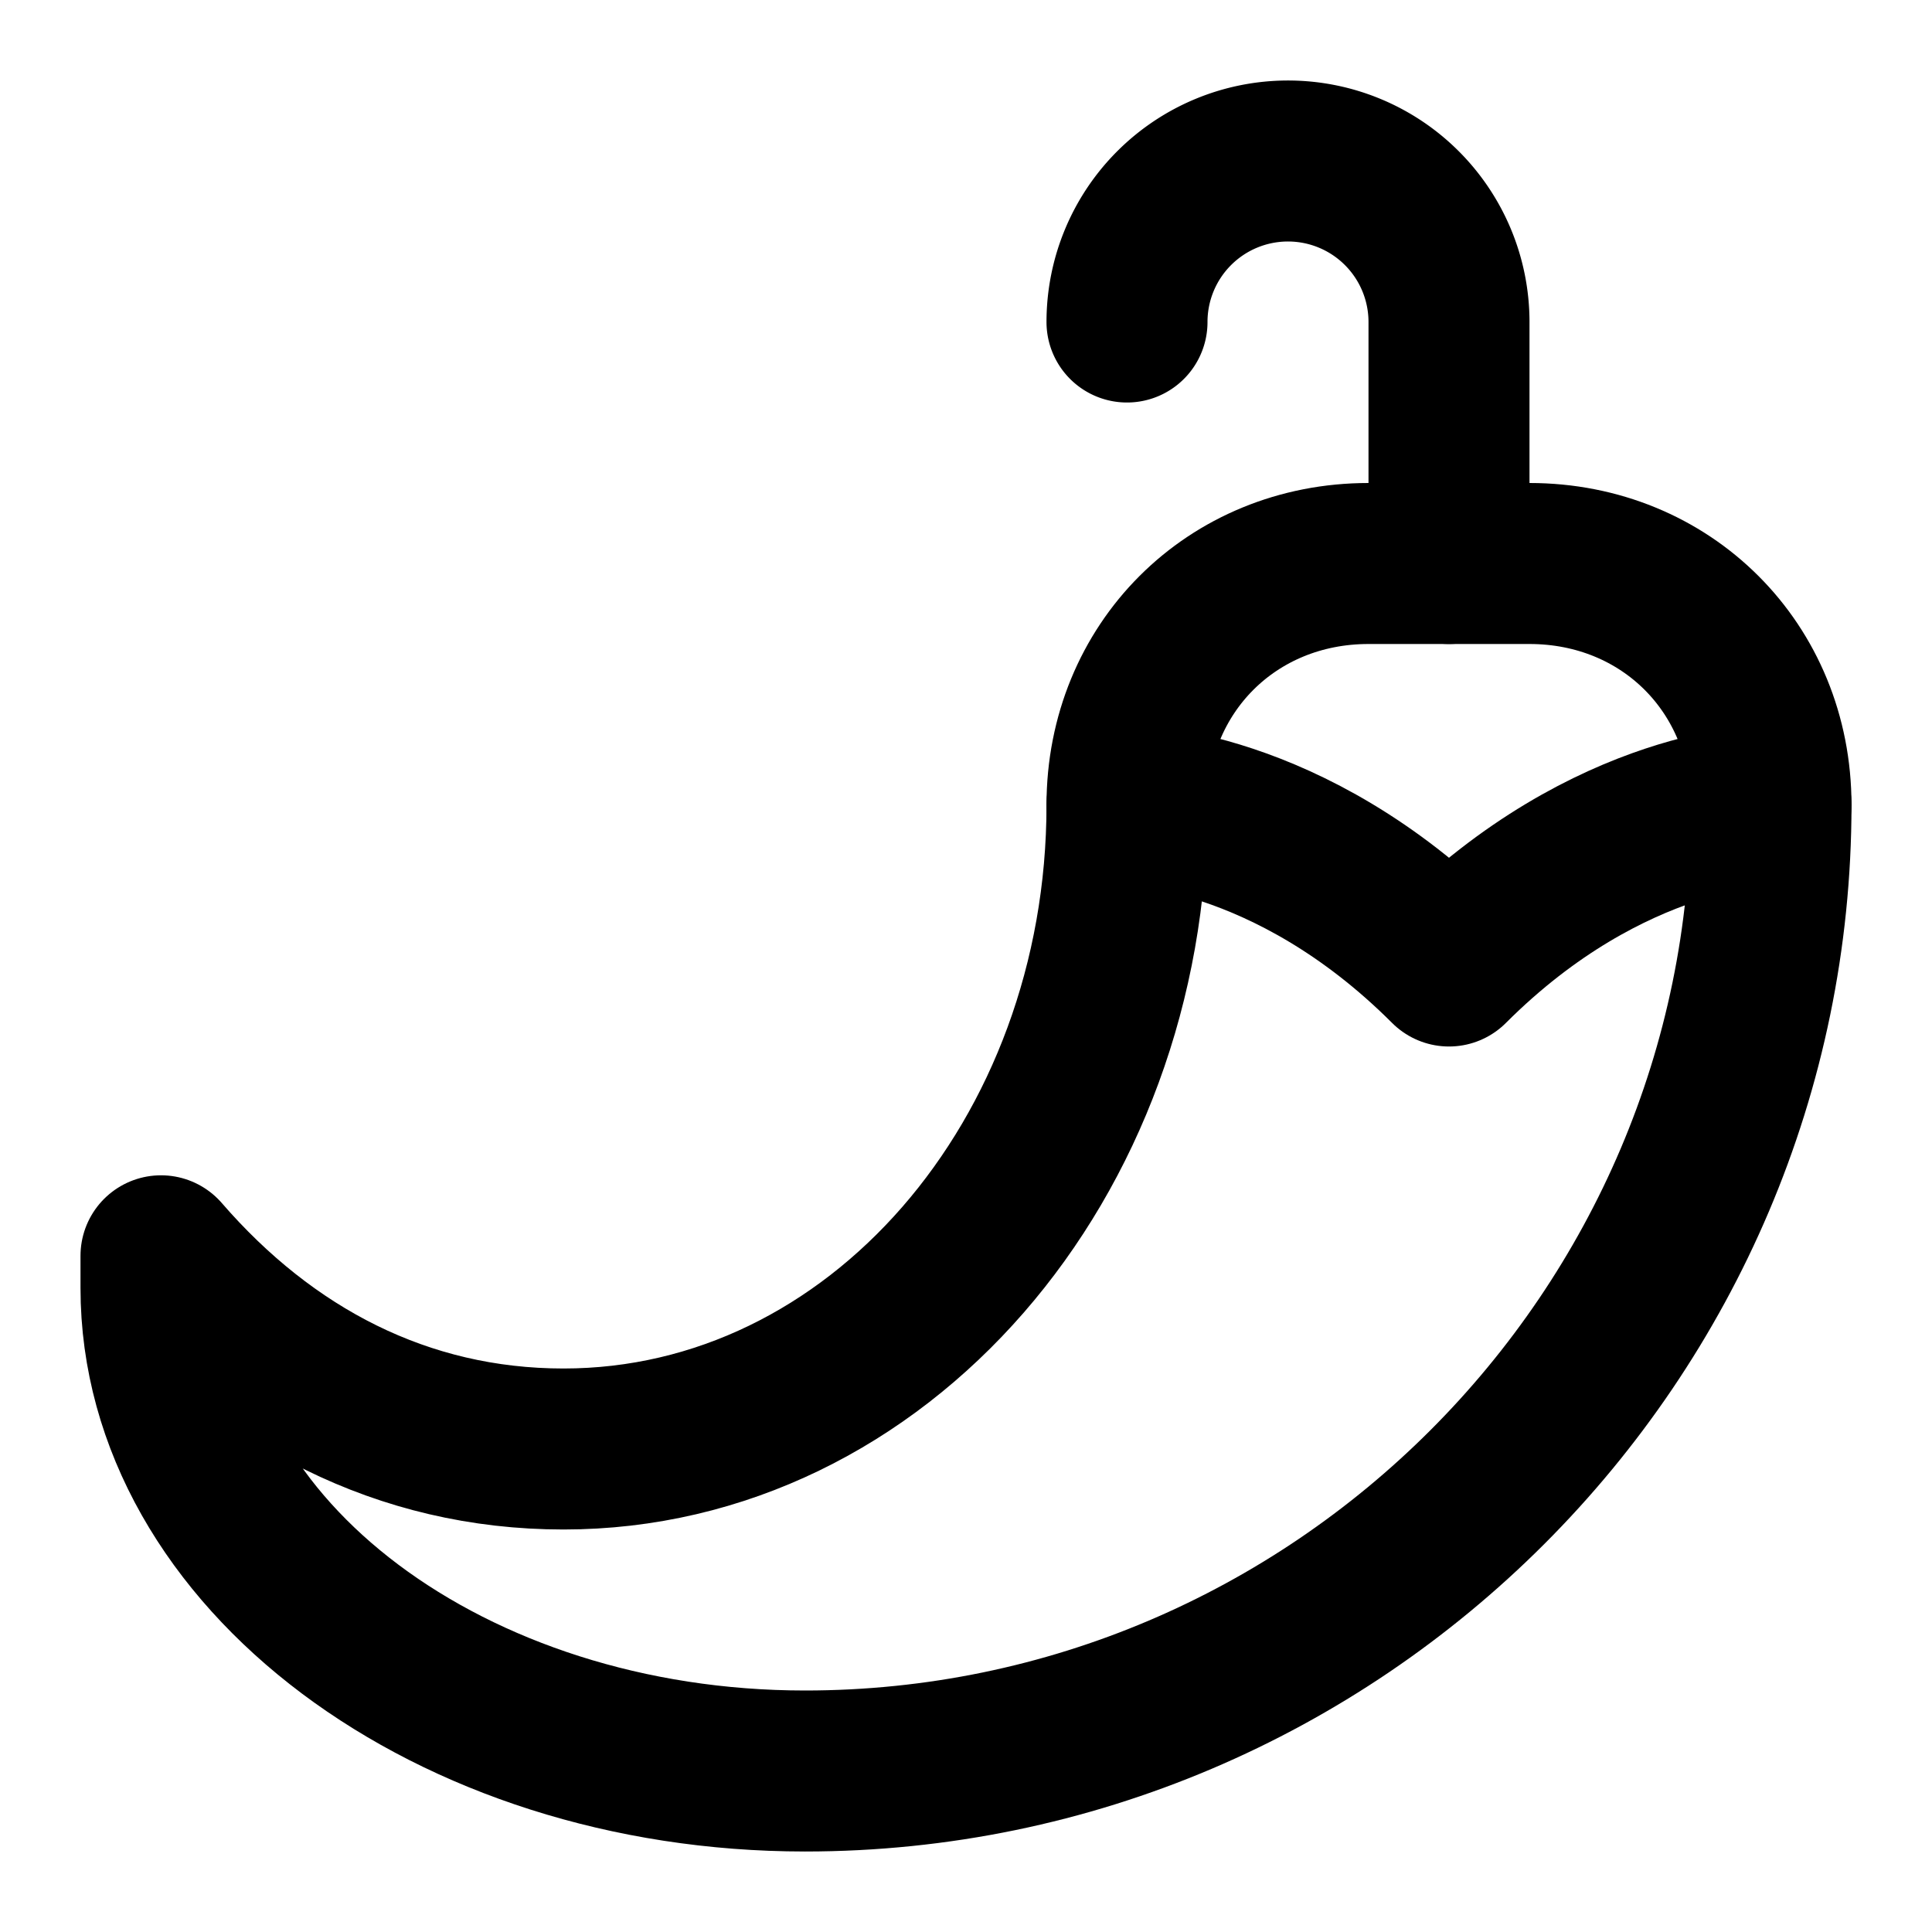
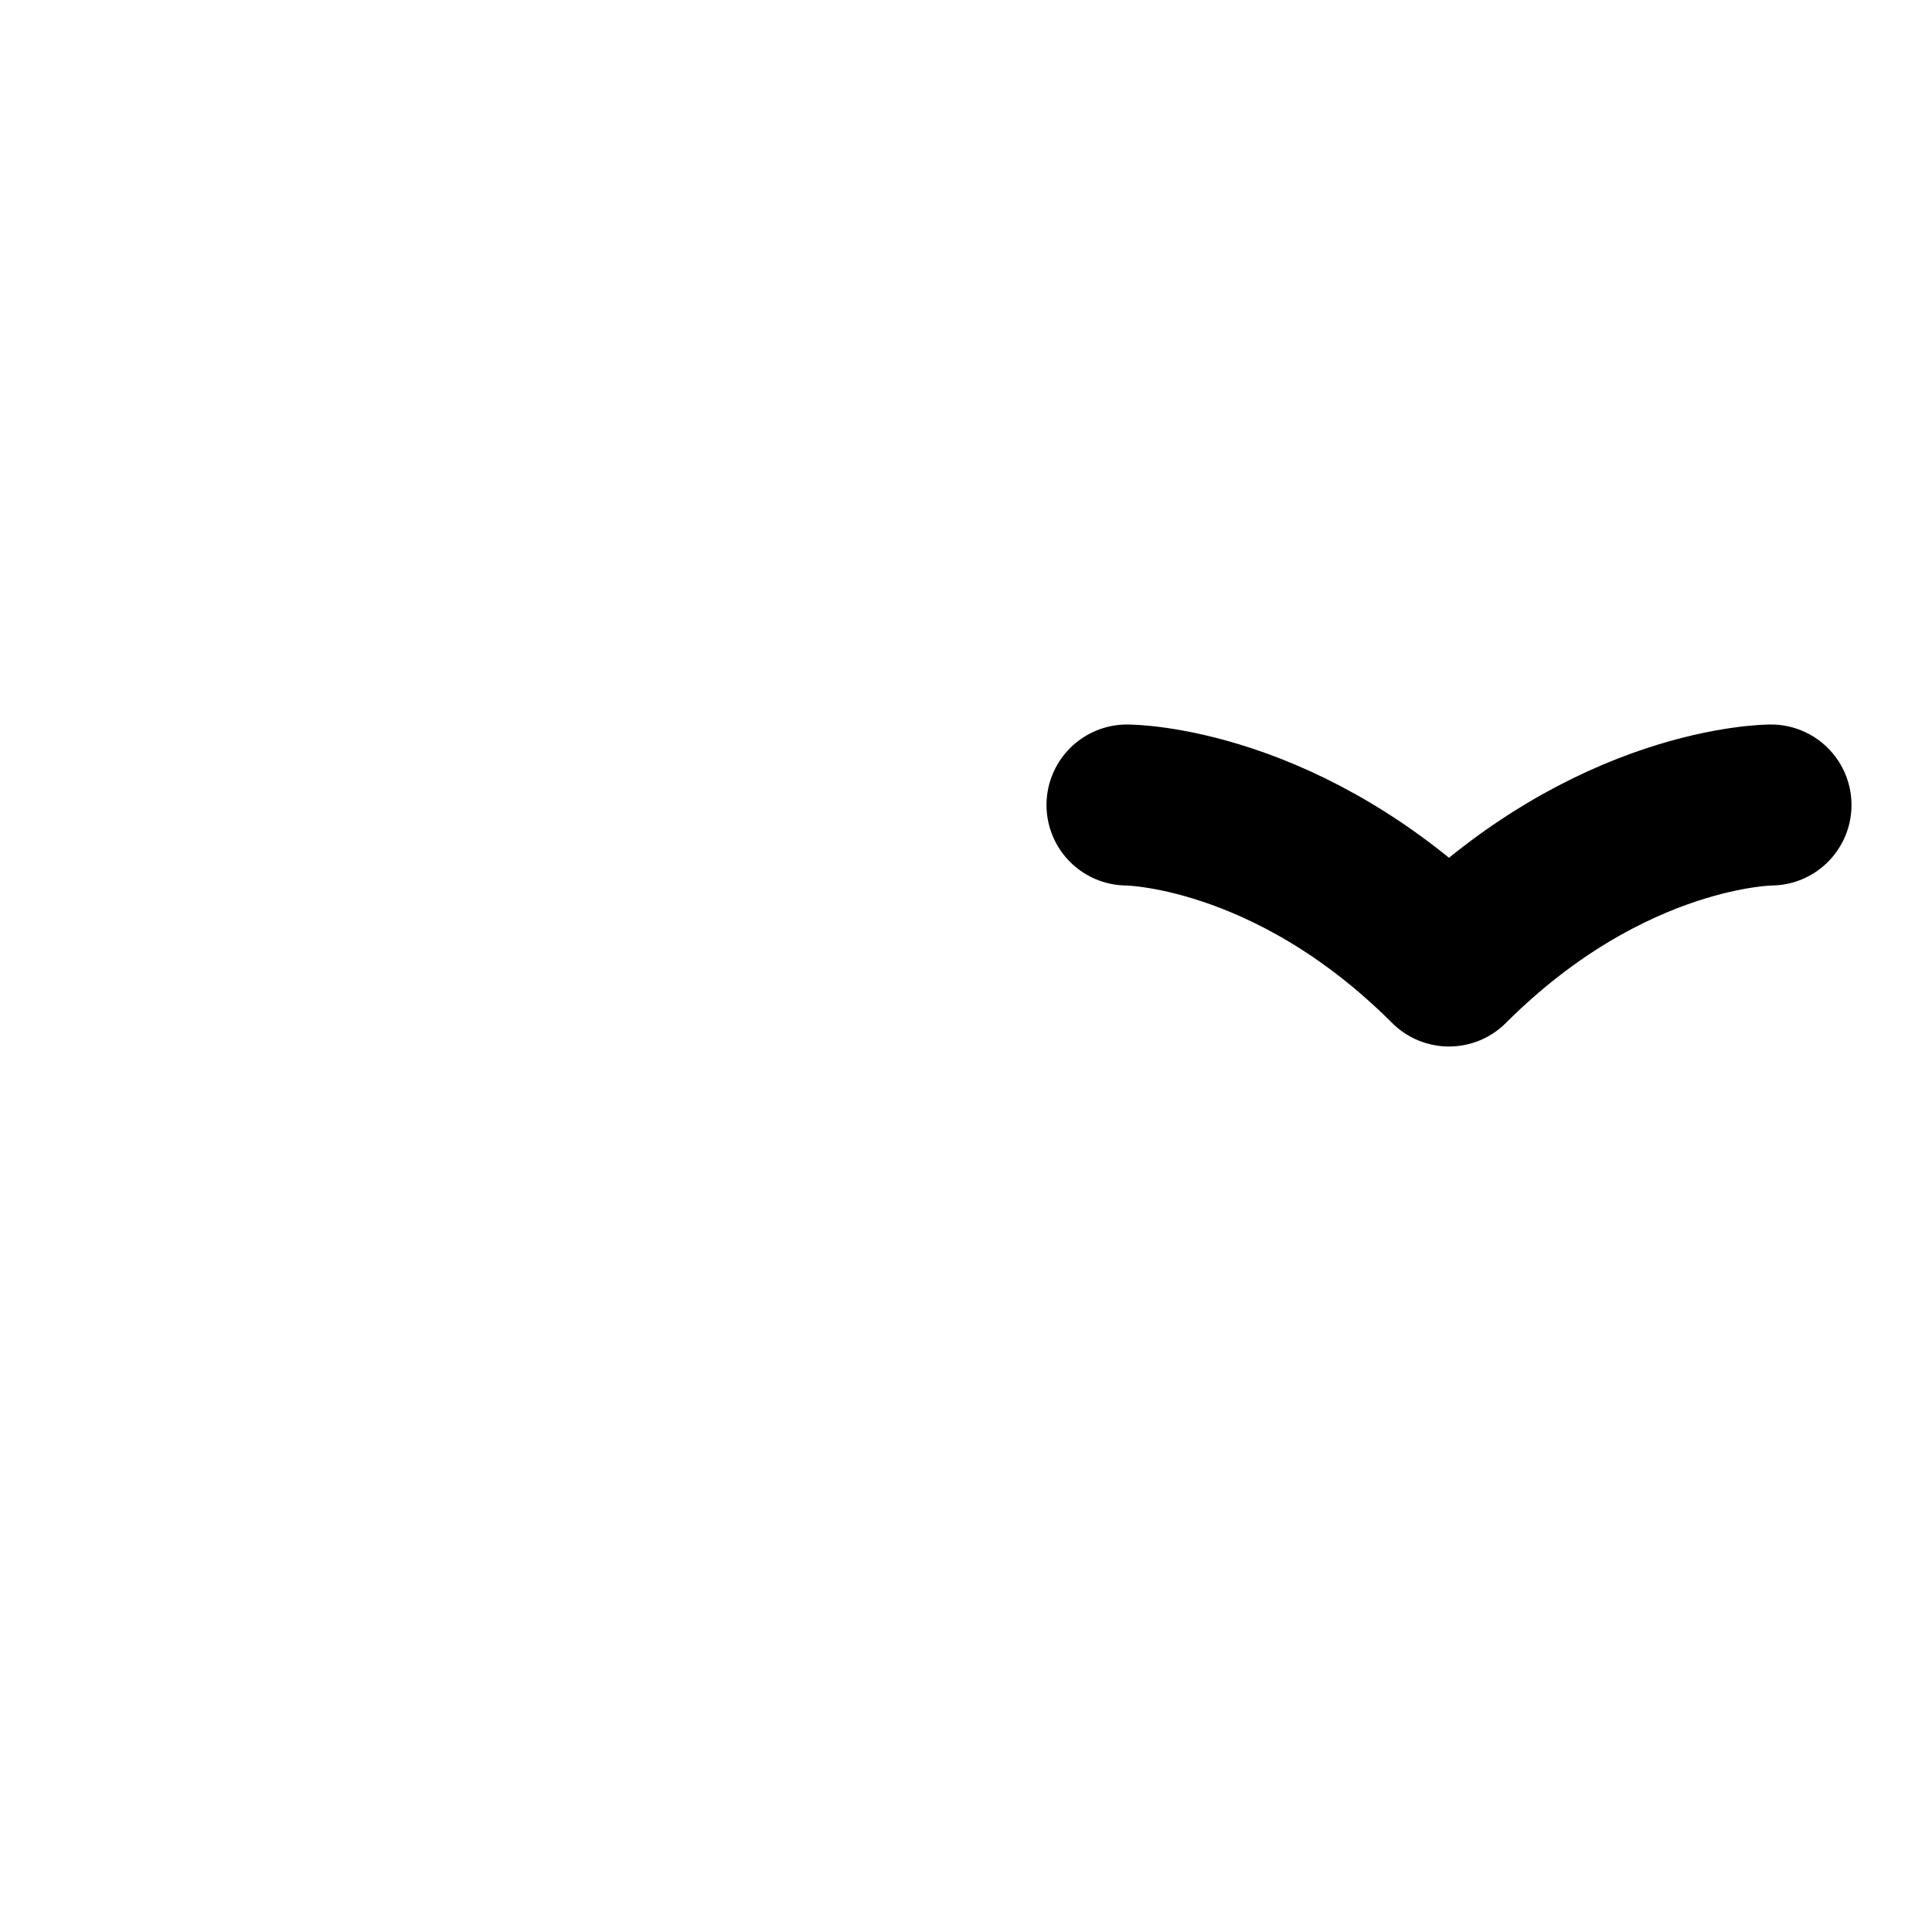
<svg xmlns="http://www.w3.org/2000/svg" class="lucide lucide-pepper-chilli" width="24" height="24" viewBox="0 0 24 24" fill="none" stroke="currentColor" stroke-width="2" stroke-linecap="round" stroke-linejoin="round">
-   <path d="M18 7V4a2 2 0 0 0-4 0" />
  <path d="M14 10s2 0 4 2c2-2 4-2 4-2" />
-   <path d="M22 10c0 6.6-5.4 12-12 12-4.4 0-8-2.7-8-6v-.4C3.3 17.1 5 18 7 18c3.9 0 7-3.6 7-8 0-1.7 1.3-3 3-3h2c1.7 0 3 1.3 3 3" />
</svg>